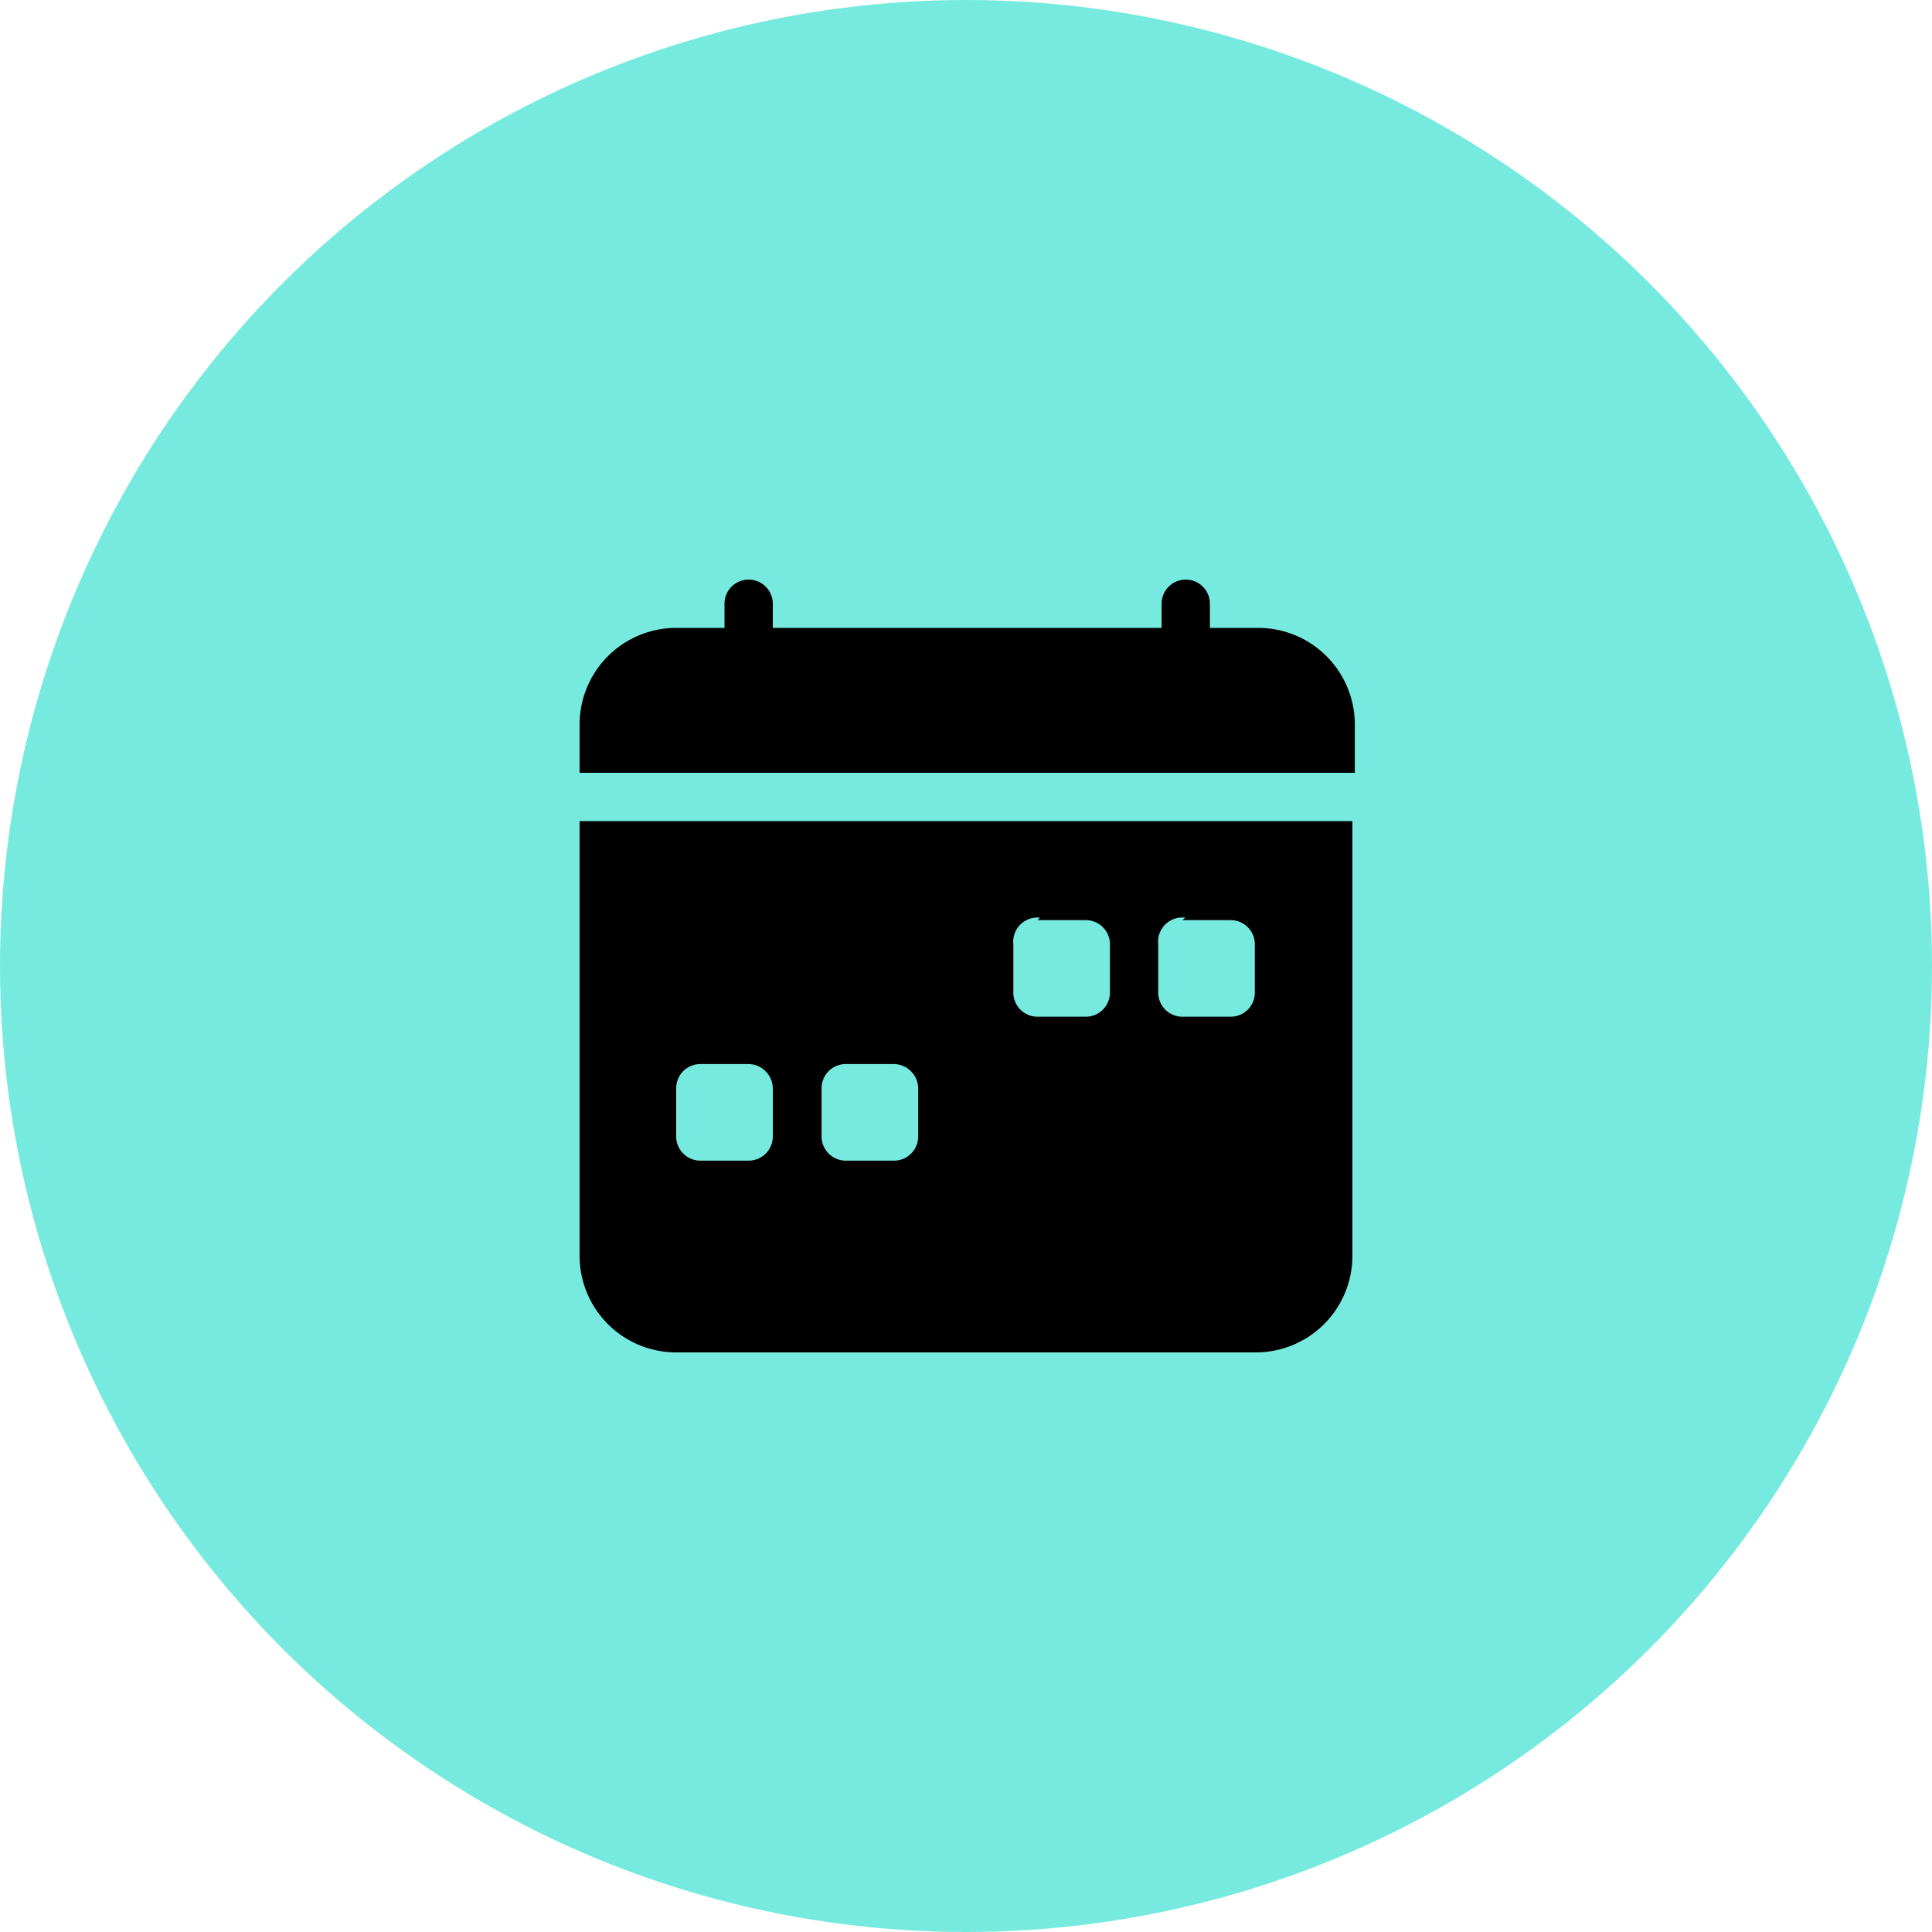
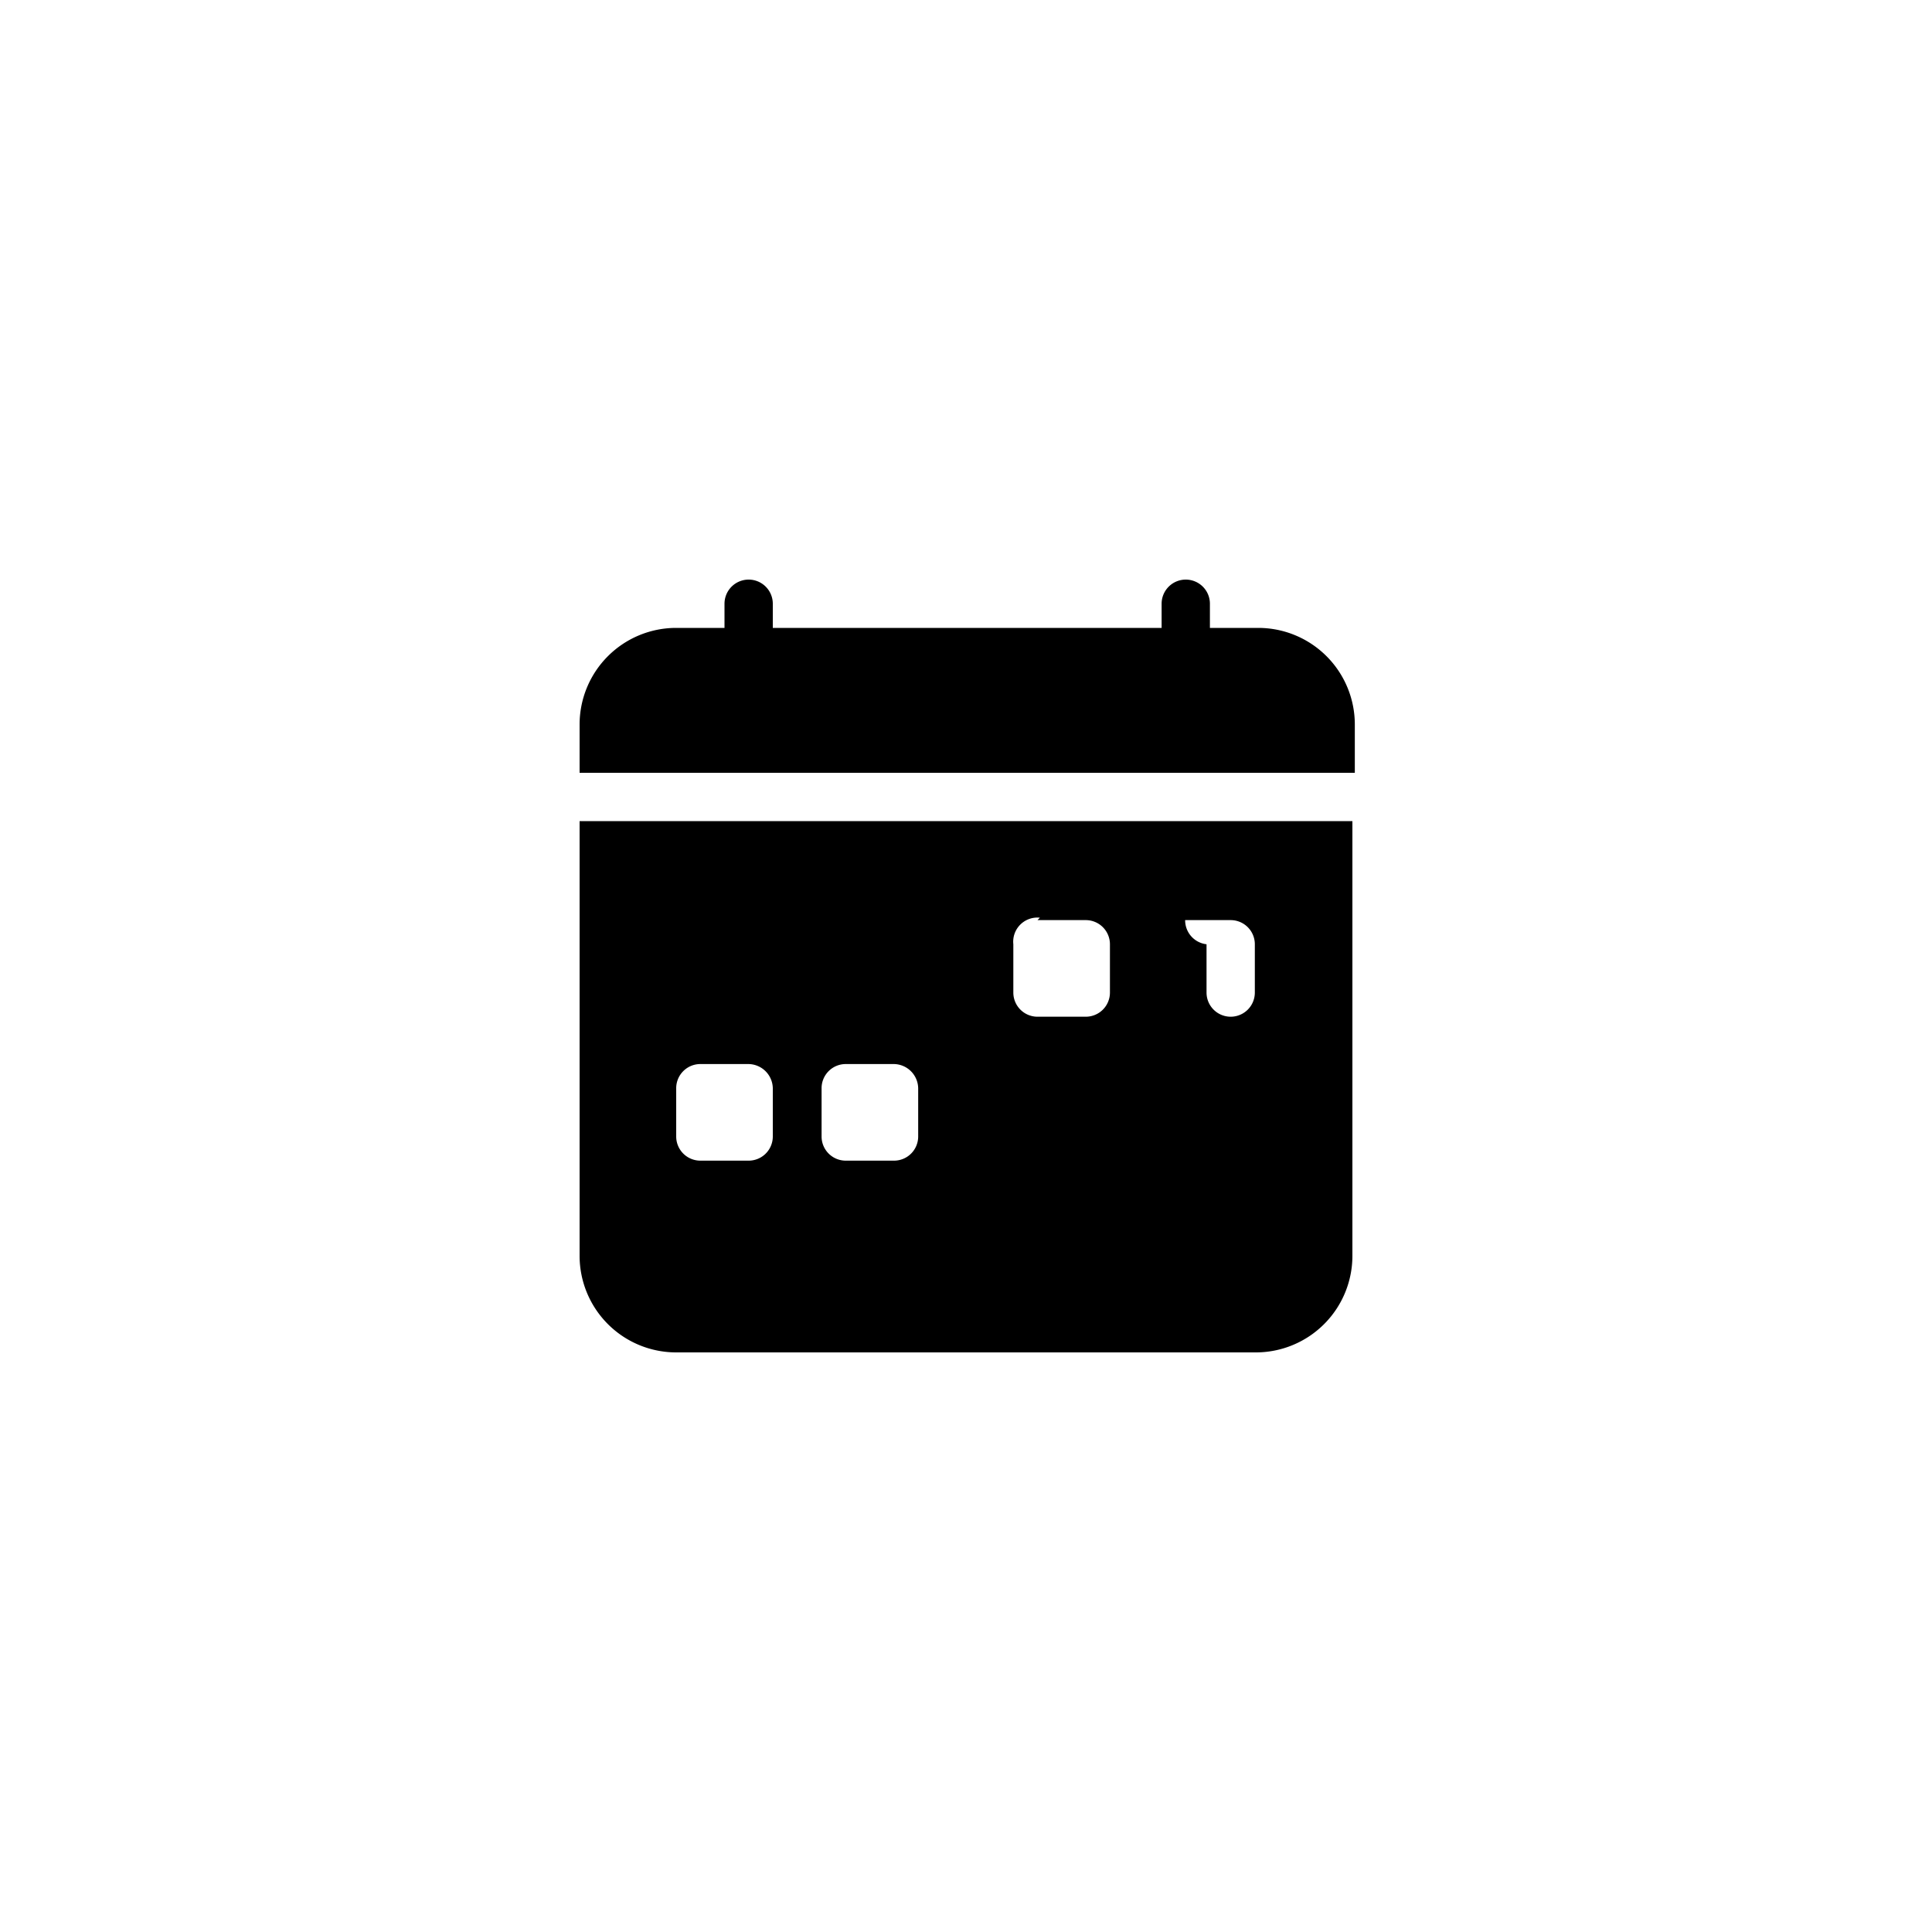
<svg xmlns="http://www.w3.org/2000/svg" viewBox="0 0 40 40">
  <defs>
    <style>.cls-1{fill:#77eadf;}</style>
  </defs>
  <g id="DESIGNED_BY_FREEPIK" data-name="DESIGNED BY FREEPIK">
    <g id="Groupe_642" data-name="Groupe 642">
-       <circle id="Ellipse_480" data-name="Ellipse 480" class="cls-1" cx="20" cy="20" r="20" />
-       <path id="calendar-week-fill" d="M16,12.5a.5.5,0,0,0-.5-.5.5.5,0,0,0-.5.5V13H14a2,2,0,0,0-2,2h0v1H28.05V15a2,2,0,0,0-2-2h-1v-.5a.5.5,0,0,0-.5-.5.5.5,0,0,0-.5.5V13H16Zm12,13.55V17H12v9a2,2,0,0,0,2,2h12a2,2,0,0,0,2-2Zm-6.52-7h1a.5.5,0,0,1,.5.5v1a.5.5,0,0,1-.5.5h-1a.5.5,0,0,1-.5-.5v-1A.5.5,0,0,1,21.53,19Zm3,0h1a.5.5,0,0,1,.5.5v1a.5.5,0,0,1-.5.5h-1a.5.5,0,0,1-.5-.5v-1A.5.5,0,0,1,24.54,19ZM14,22.53a.5.5,0,0,1,.5-.5h1a.51.51,0,0,1,.5.5v1a.5.5,0,0,1-.5.5h-1a.5.5,0,0,1-.5-.5Zm3.51-.5h1a.51.51,0,0,1,.5.5v1a.5.5,0,0,1-.5.5h-1a.5.5,0,0,1-.5-.5v-1a.5.5,0,0,1,.5-.5Z" />
+       <path id="calendar-week-fill" d="M16,12.5a.5.5,0,0,0-.5-.5.5.5,0,0,0-.5.5V13H14a2,2,0,0,0-2,2h0v1H28.05V15a2,2,0,0,0-2-2h-1v-.5a.5.5,0,0,0-.5-.5.5.5,0,0,0-.5.5V13H16Zm12,13.55V17H12v9a2,2,0,0,0,2,2h12a2,2,0,0,0,2-2Zm-6.52-7h1a.5.5,0,0,1,.5.5v1a.5.5,0,0,1-.5.5h-1a.5.5,0,0,1-.5-.5v-1A.5.5,0,0,1,21.53,19Zm3,0h1a.5.5,0,0,1,.5.5v1a.5.5,0,0,1-.5.5a.5.5,0,0,1-.5-.5v-1A.5.5,0,0,1,24.54,19ZM14,22.53a.5.5,0,0,1,.5-.5h1a.51.51,0,0,1,.5.5v1a.5.5,0,0,1-.5.5h-1a.5.5,0,0,1-.5-.5Zm3.51-.5h1a.51.51,0,0,1,.5.5v1a.5.5,0,0,1-.5.5h-1a.5.5,0,0,1-.5-.5v-1a.5.5,0,0,1,.5-.5Z" />
    </g>
  </g>
</svg>